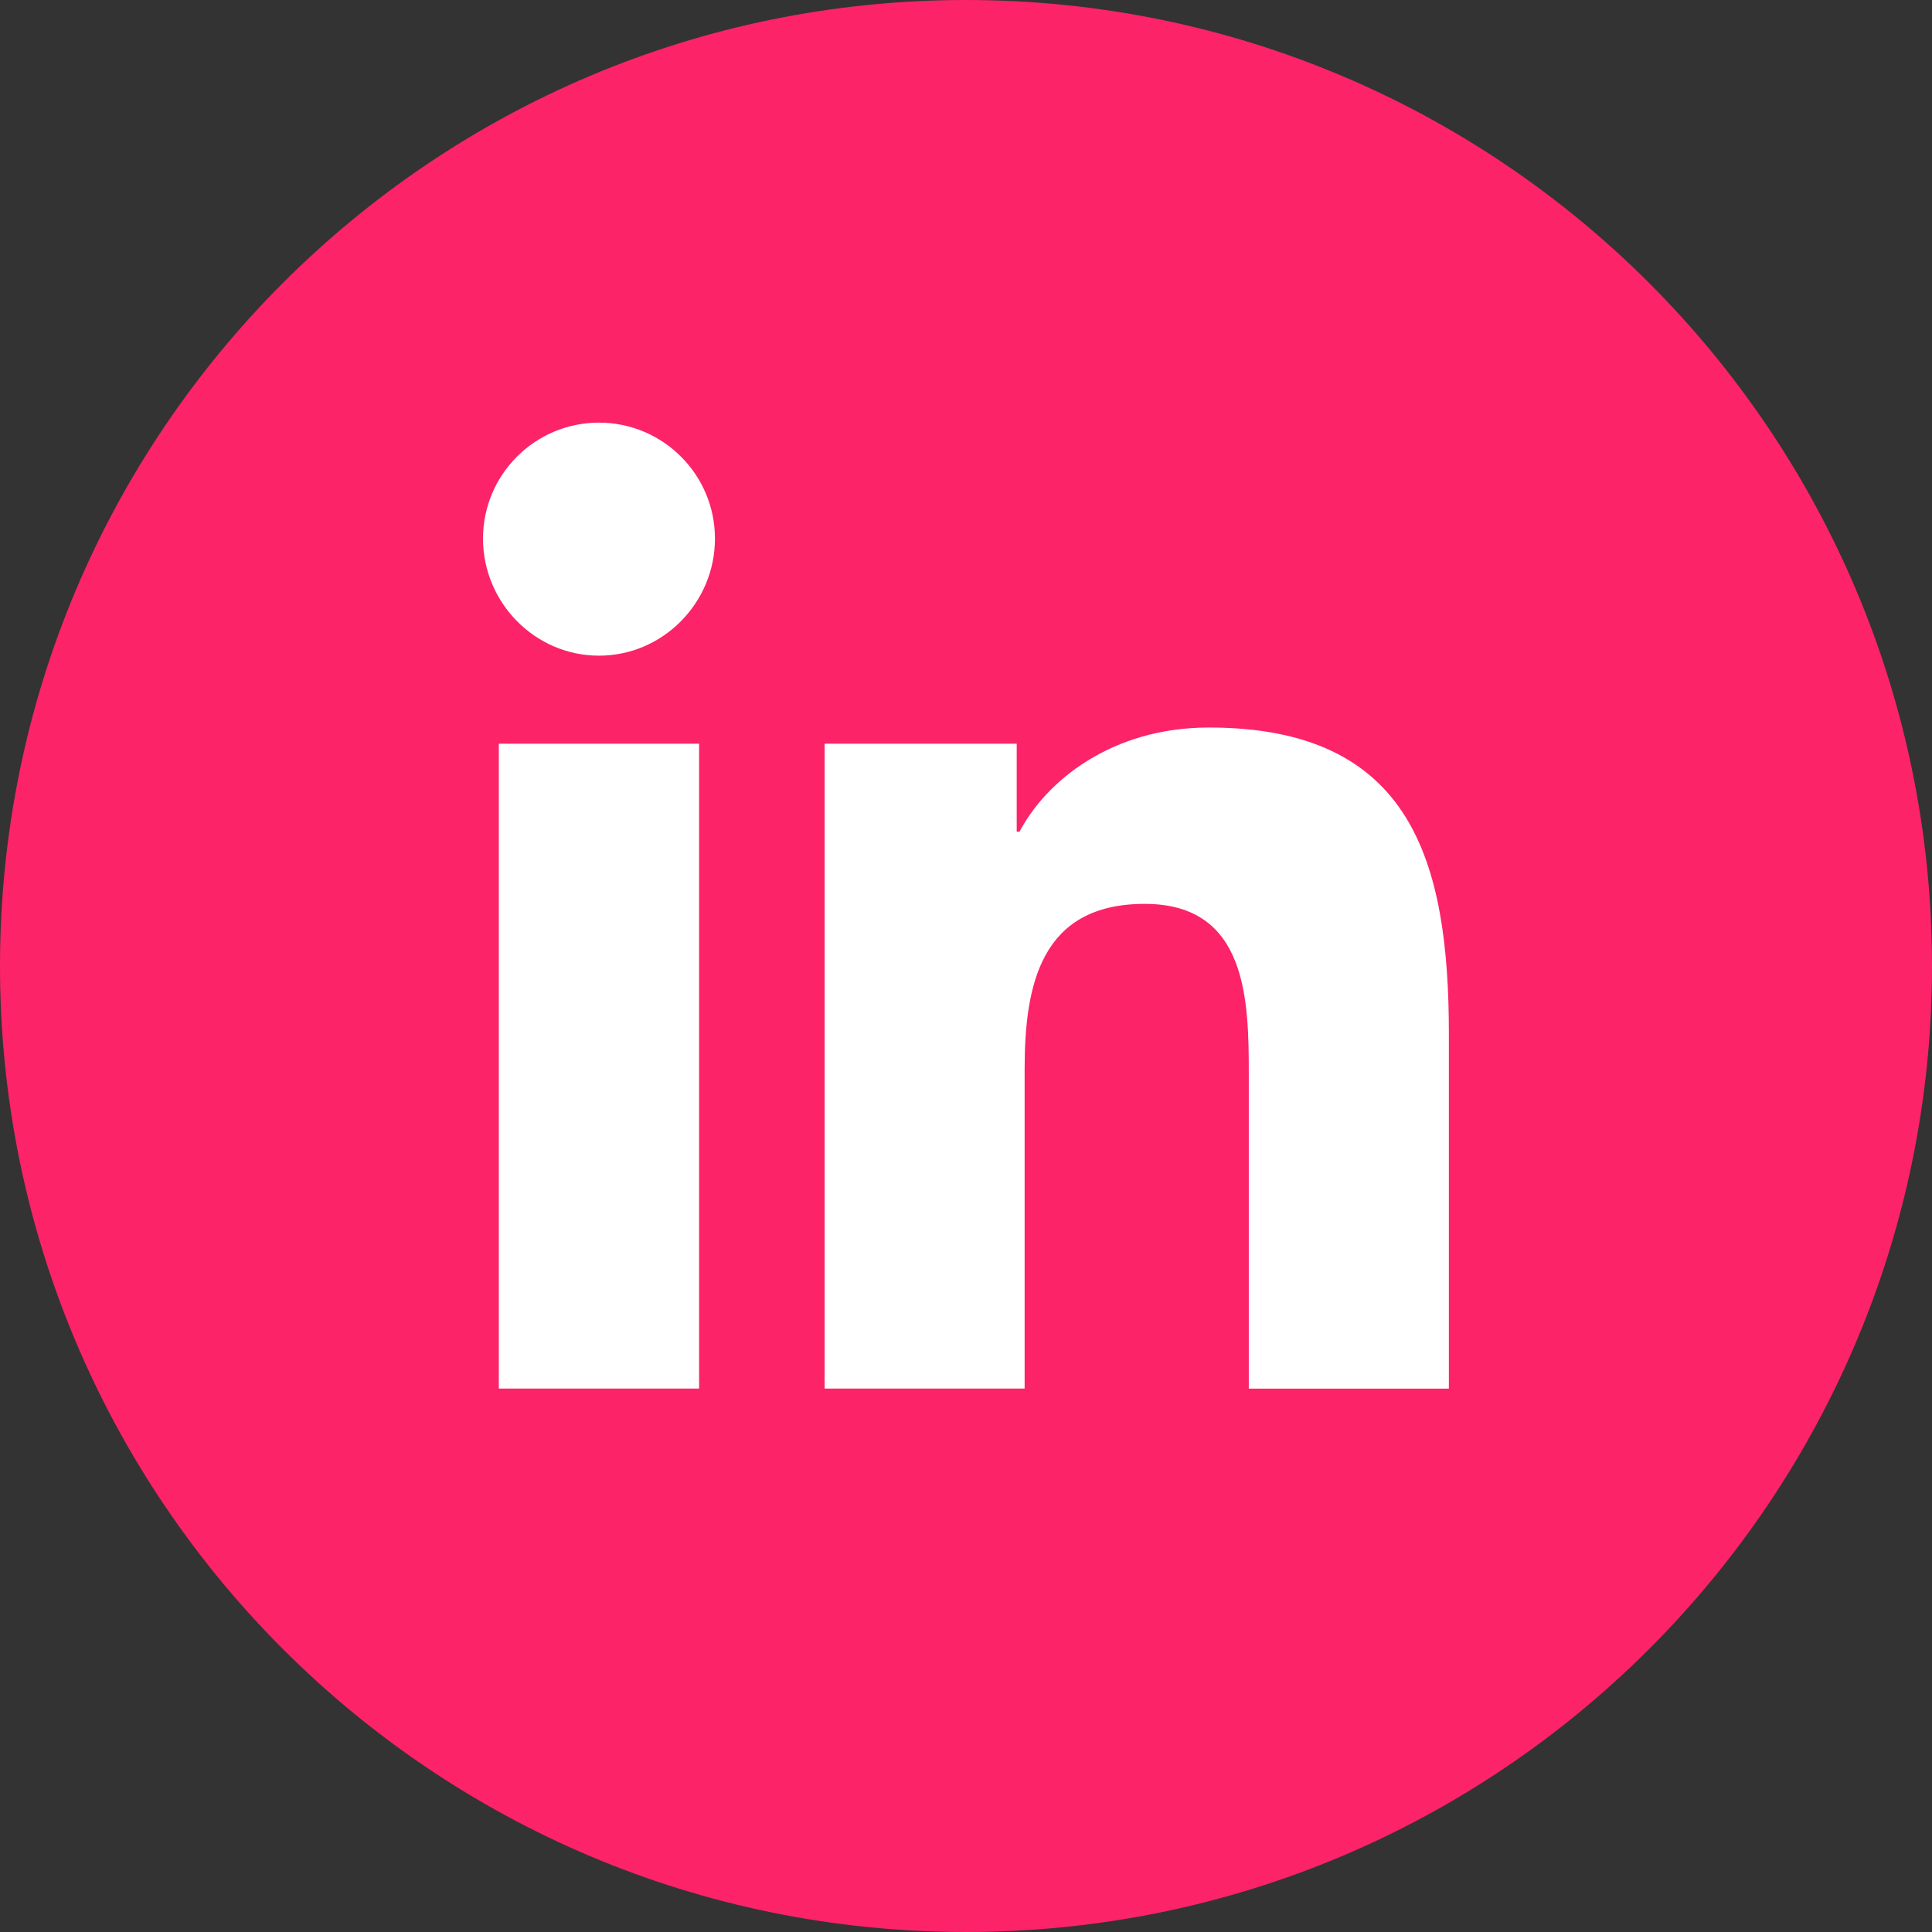
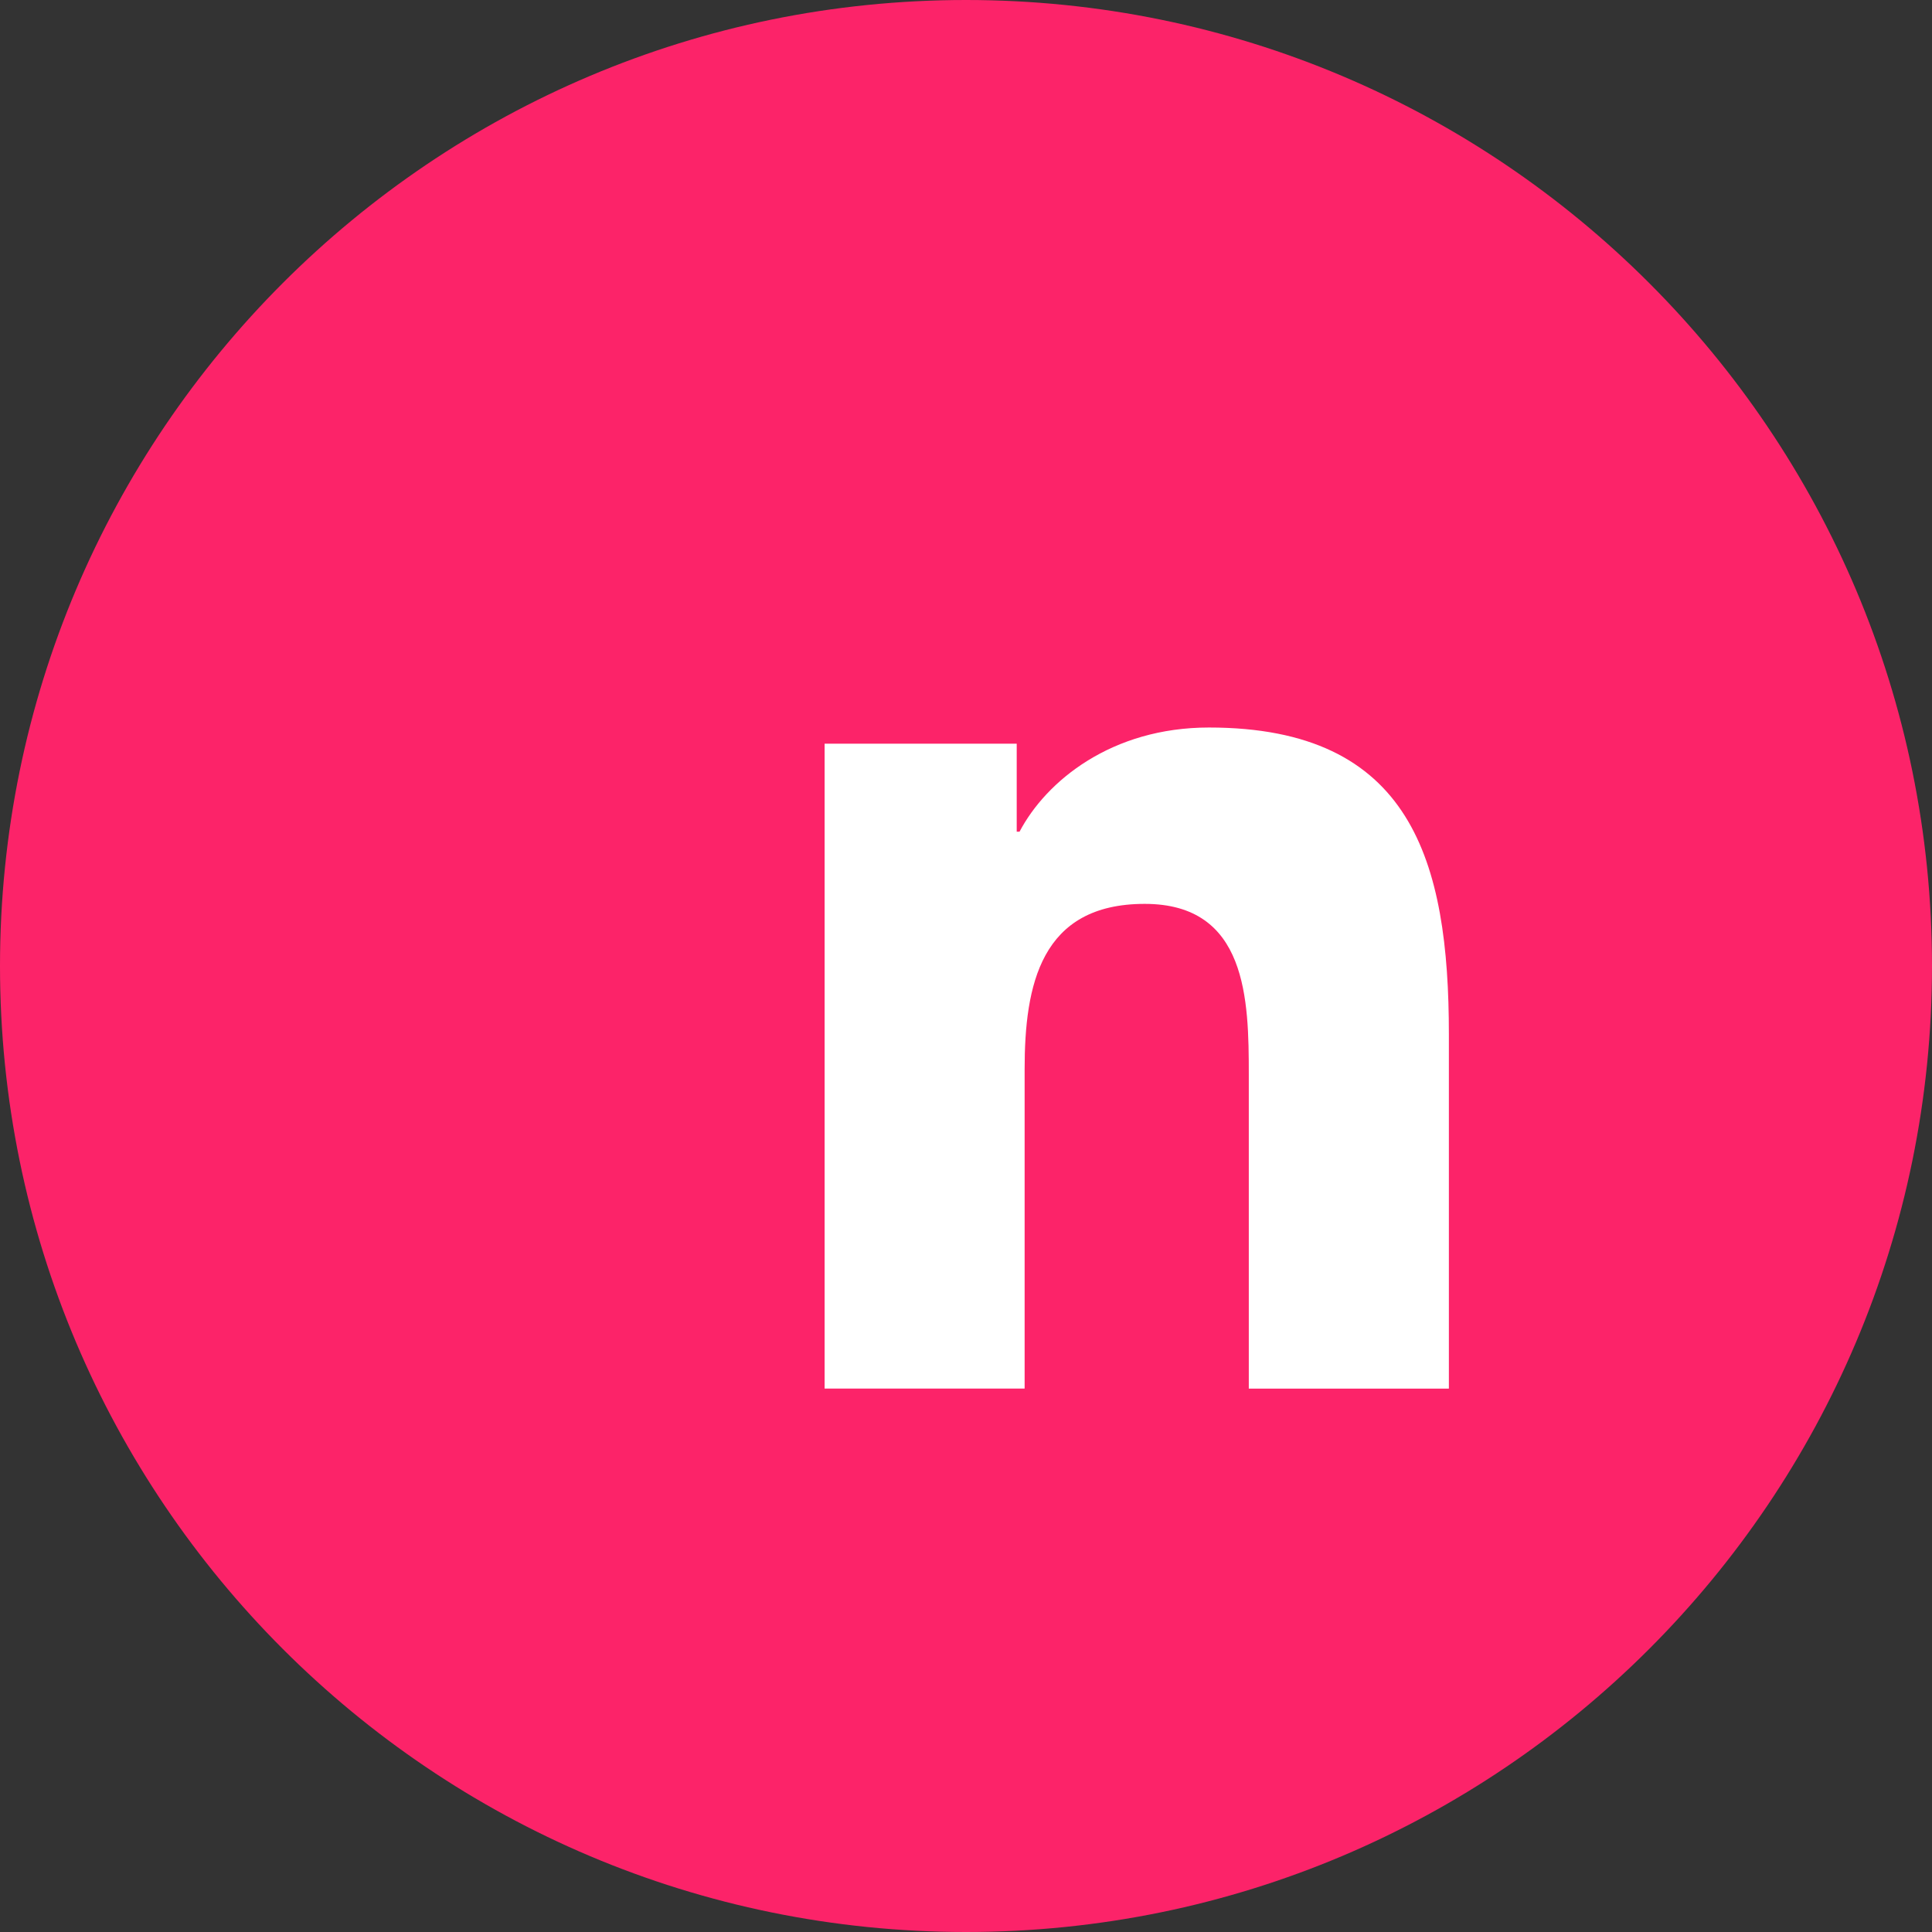
<svg xmlns="http://www.w3.org/2000/svg" width="32" height="32" viewBox="0 0 32 32" fill="none">
  <rect x="0" y="0" width="32" height="32" fill="#333333" stroke="none" />
  <path d="M16 32C24.837 32 32 24.837 32 16C32 7.163 24.837 0 16 0C7.163 0 0 7.163 0 16C0 24.837 7.163 32 16 32Z" fill="#FC2369" />
  <path d="M23.994 23V22.999H23.998V17.132C23.998 14.261 23.38 12.05 20.024 12.05C18.411 12.05 17.329 12.935 16.887 13.775H16.84V12.318H13.658V22.999H16.971V17.71C16.971 16.318 17.235 14.971 18.96 14.971C20.659 14.971 20.684 16.561 20.684 17.8V23H23.994Z" fill="white" />
-   <path d="M8.262 12.318H11.579V22.999H8.262V12.318Z" fill="white" />
-   <path d="M9.921 7C8.861 7 8 7.861 8 8.921C8 9.982 8.861 10.86 9.921 10.86C10.982 10.86 11.842 9.982 11.842 8.921C11.842 7.861 10.981 7 9.921 7V7Z" fill="white" />
</svg>